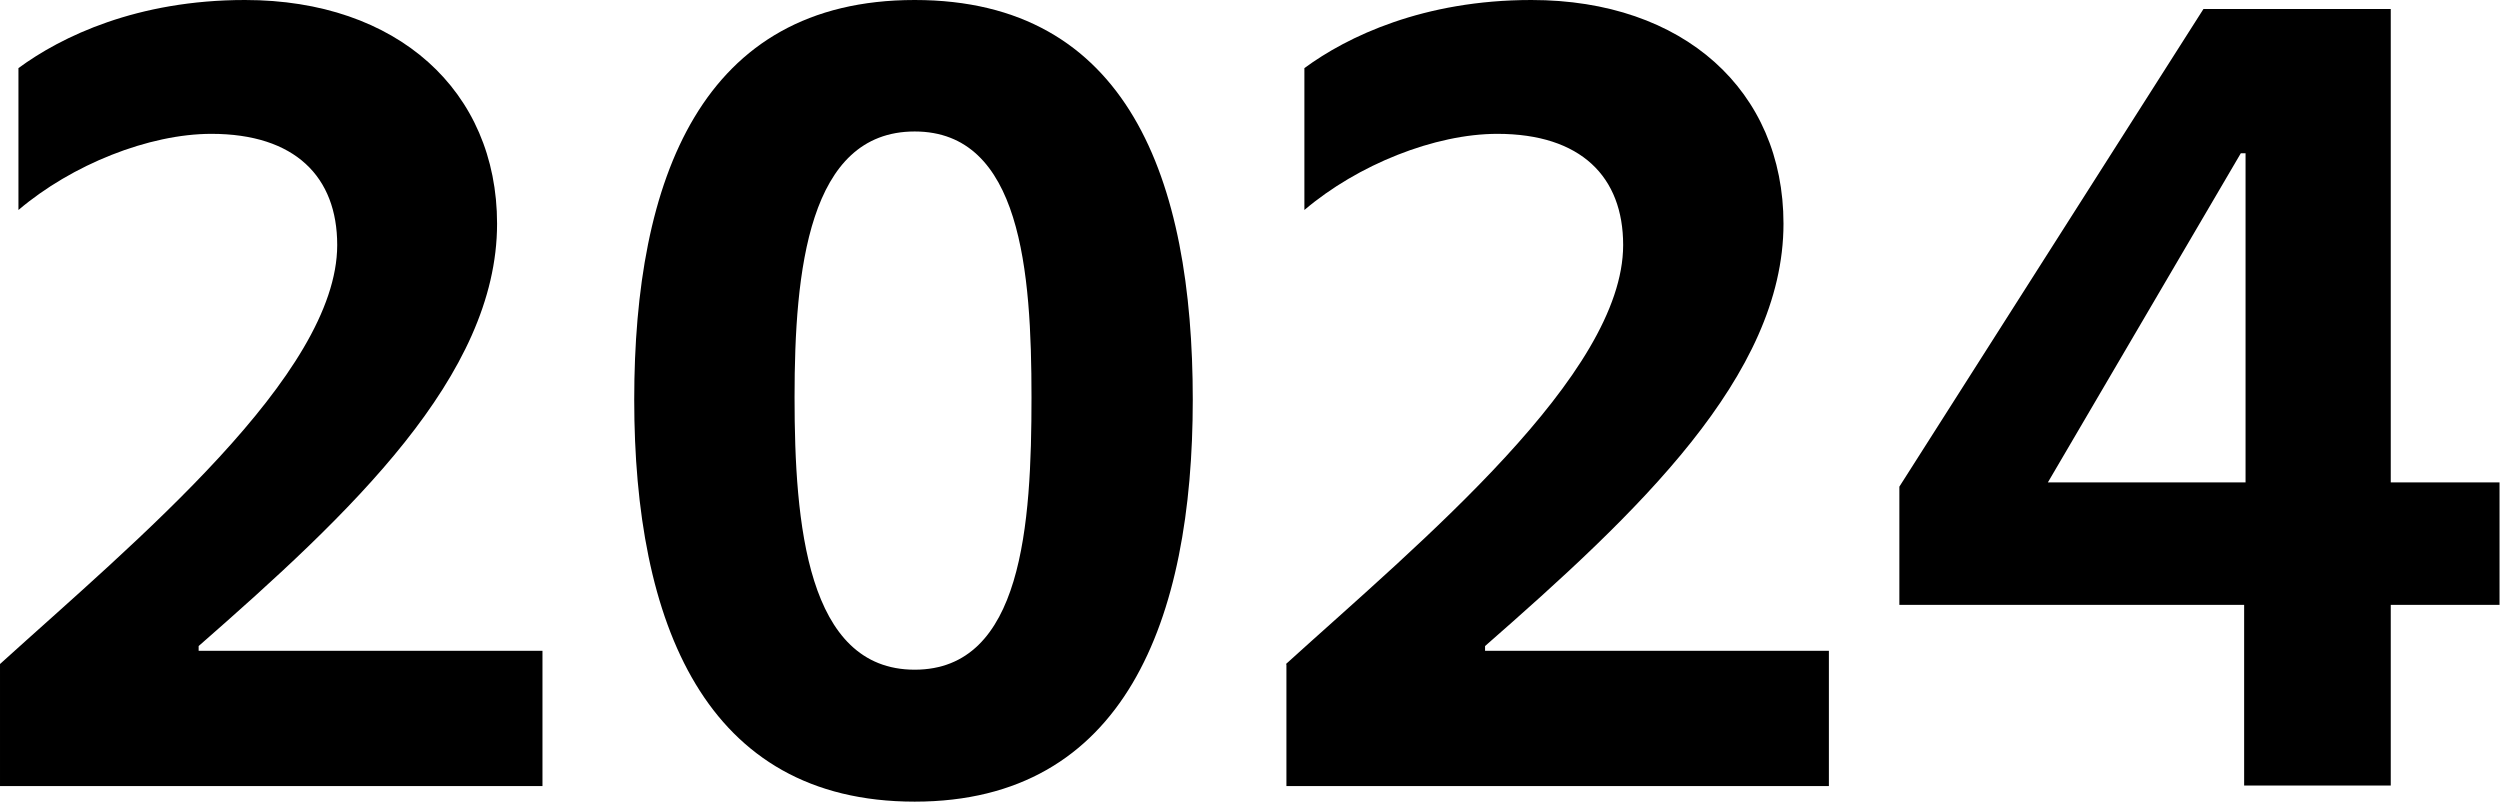
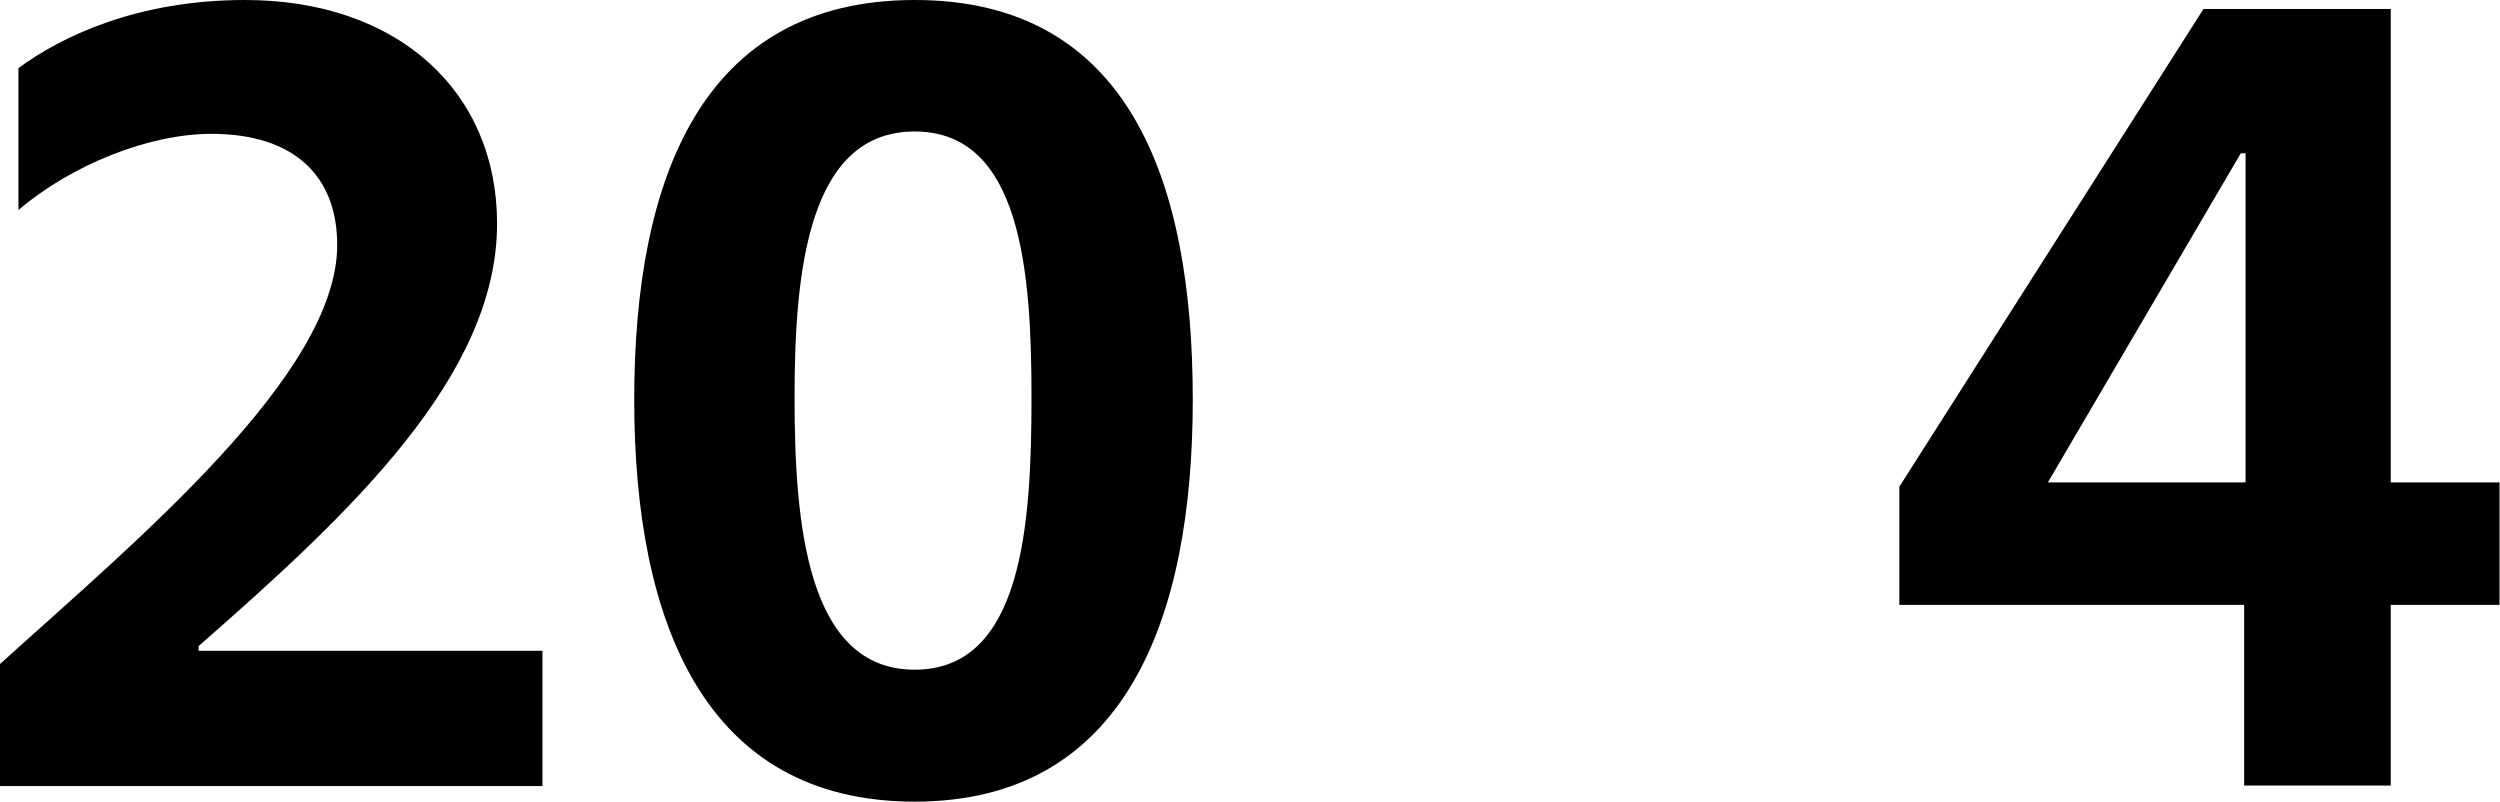
<svg xmlns="http://www.w3.org/2000/svg" viewBox="0 0 52.86 16.95">
  <path d="m0 14.04c2.86-2.59 7.13-6.12 7.13-8.86 0-1.44-.89-2.35-2.66-2.35-1.32 0-2.95.65-4.08 1.61v-3c.91-.67 2.51-1.44 4.79-1.44 3.22 0 5.33 1.92 5.33 4.73 0 3.22-3.1 6.12-6.31 8.93v.1h7.27v2.86h-11.47v-2.57z" />
  <path d="m13.41 8.45c0-4.66 1.42-8.45 5.93-8.45s5.88 3.79 5.88 8.45-1.44 8.5-5.88 8.5-5.93-3.79-5.93-8.5zm8.4-.05c0-2.66-.22-5.62-2.47-5.62s-2.54 2.95-2.54 5.62.26 5.76 2.54 5.76 2.47-3.07 2.47-5.76z" />
-   <path d="m27.19 14.04c2.86-2.59 7.13-6.12 7.13-8.86 0-1.44-.89-2.35-2.66-2.35-1.32 0-2.95.65-4.08 1.61v-3c.91-.67 2.52-1.44 4.8-1.44 3.22 0 5.33 1.92 5.33 4.73 0 3.22-3.1 6.12-6.31 8.93v.1h7.27v2.86h-11.47v-2.57z" />
  <path d="m47.46 12.79h-7.3v-2.5l6.43-10.1h3.96v10.01h2.3v2.59h-2.3v3.82h-3.1v-3.82zm.02-2.59v-6.96h-.1l-4.08 6.96z" />
</svg>